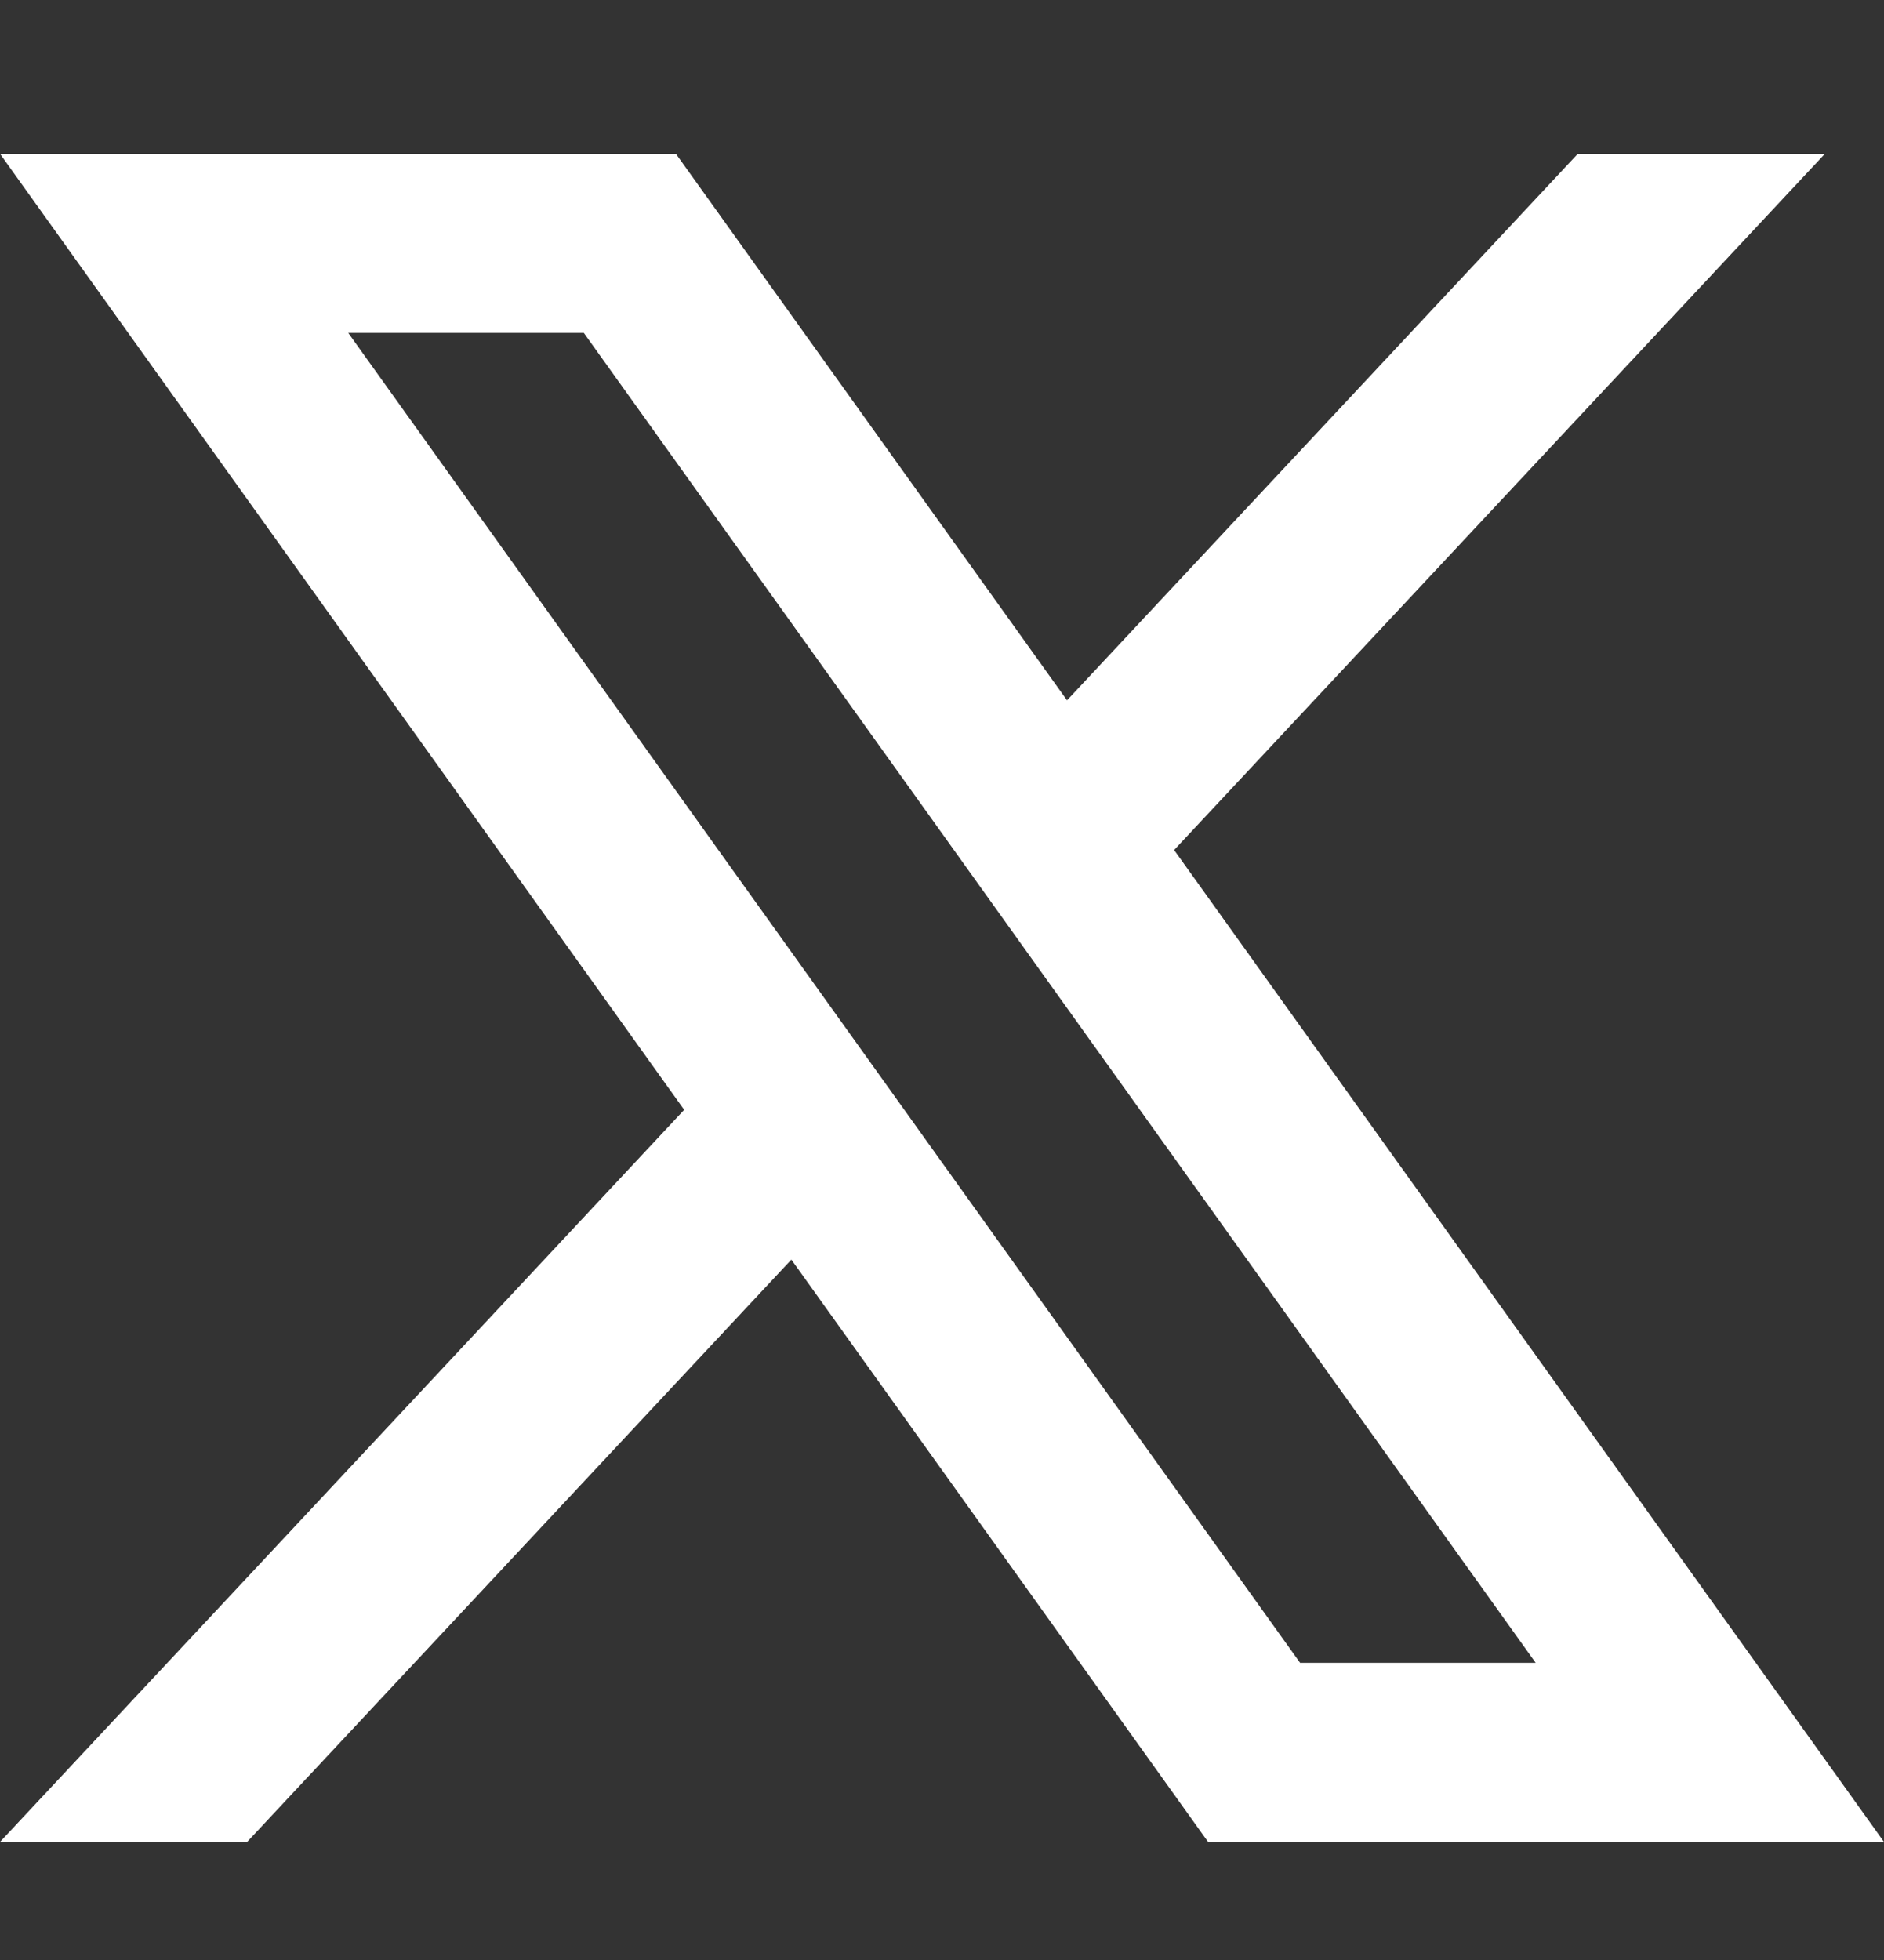
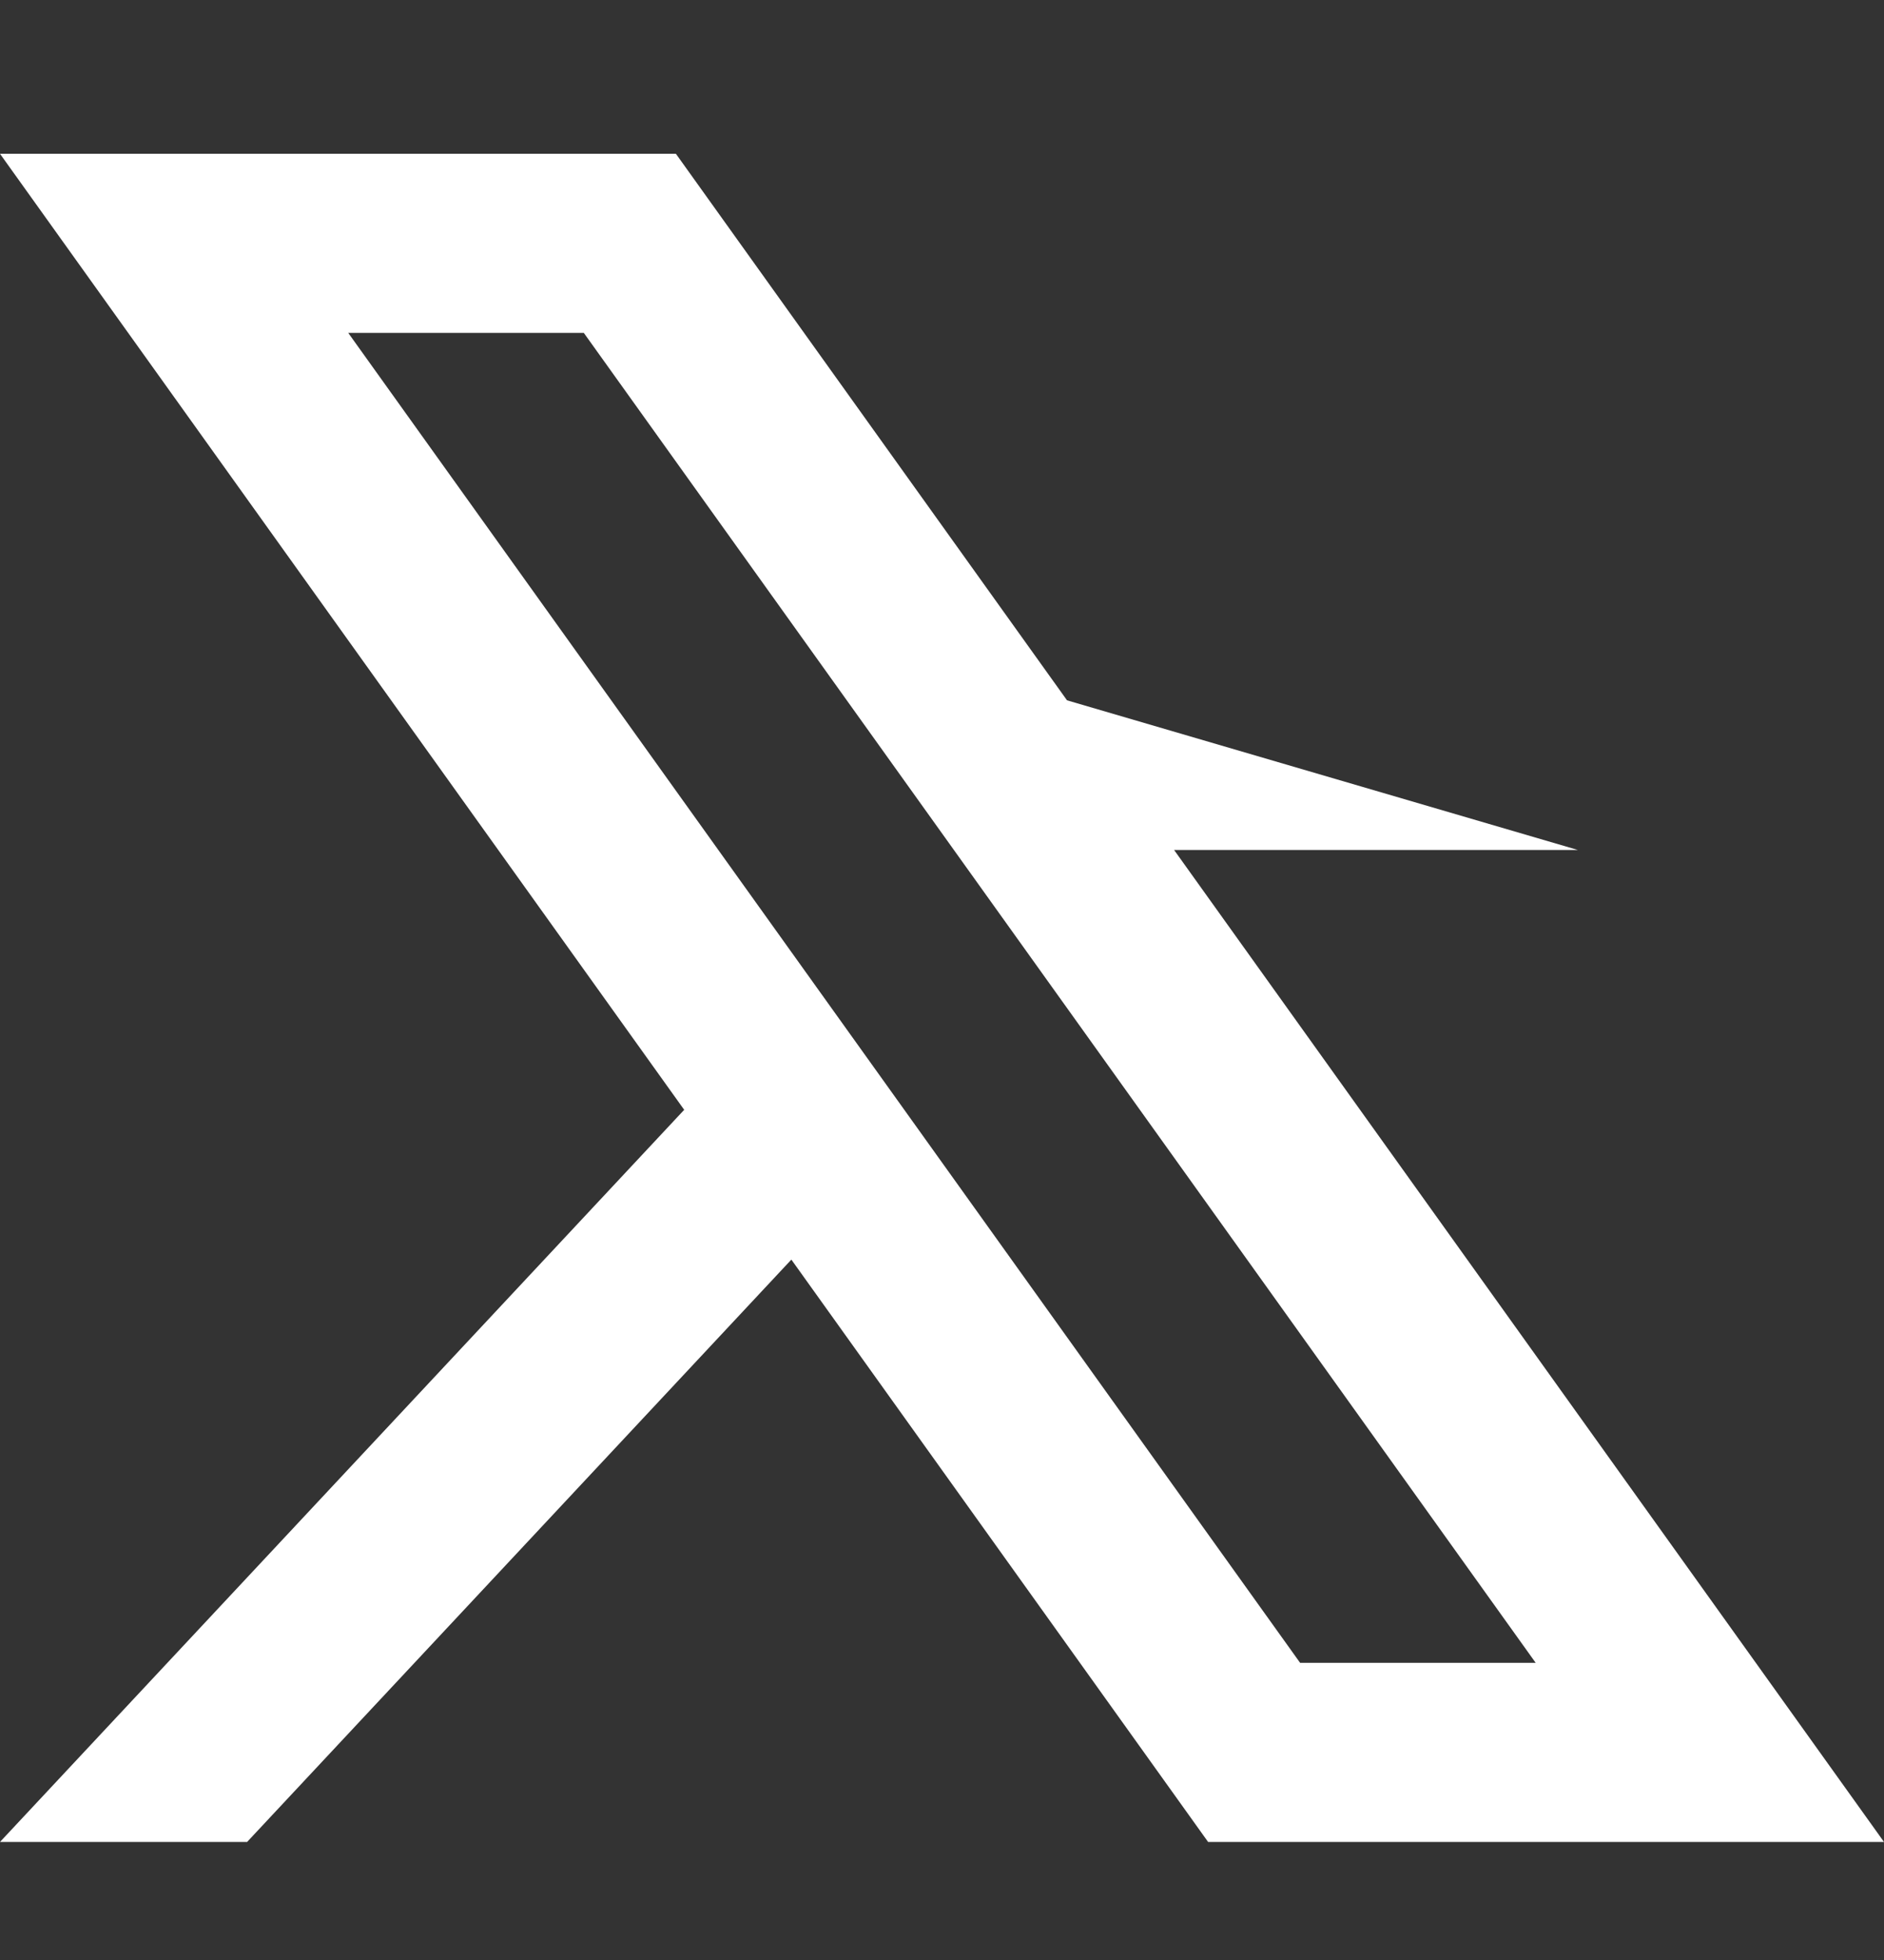
<svg xmlns="http://www.w3.org/2000/svg" width="25" height="26" viewBox="0 0 25 26" fill="none">
  <rect x="0" y="0" width="25" height="26" fill="#333333" stroke="none" />
-   <path d="M15.581 11.275L24.216 2.04H20.937L14.159 9.29L8.969 2.04H0L9.079 14.722L0 24.434H3.279L10.501 16.709L16.031 24.434H25L15.581 11.277V11.275ZM4.621 4.416H7.747L20.378 22.058H17.252L4.621 4.416Z" fill="white" />
+   <path d="M15.581 11.275H20.937L14.159 9.29L8.969 2.04H0L9.079 14.722L0 24.434H3.279L10.501 16.709L16.031 24.434H25L15.581 11.277V11.275ZM4.621 4.416H7.747L20.378 22.058H17.252L4.621 4.416Z" fill="white" />
</svg>